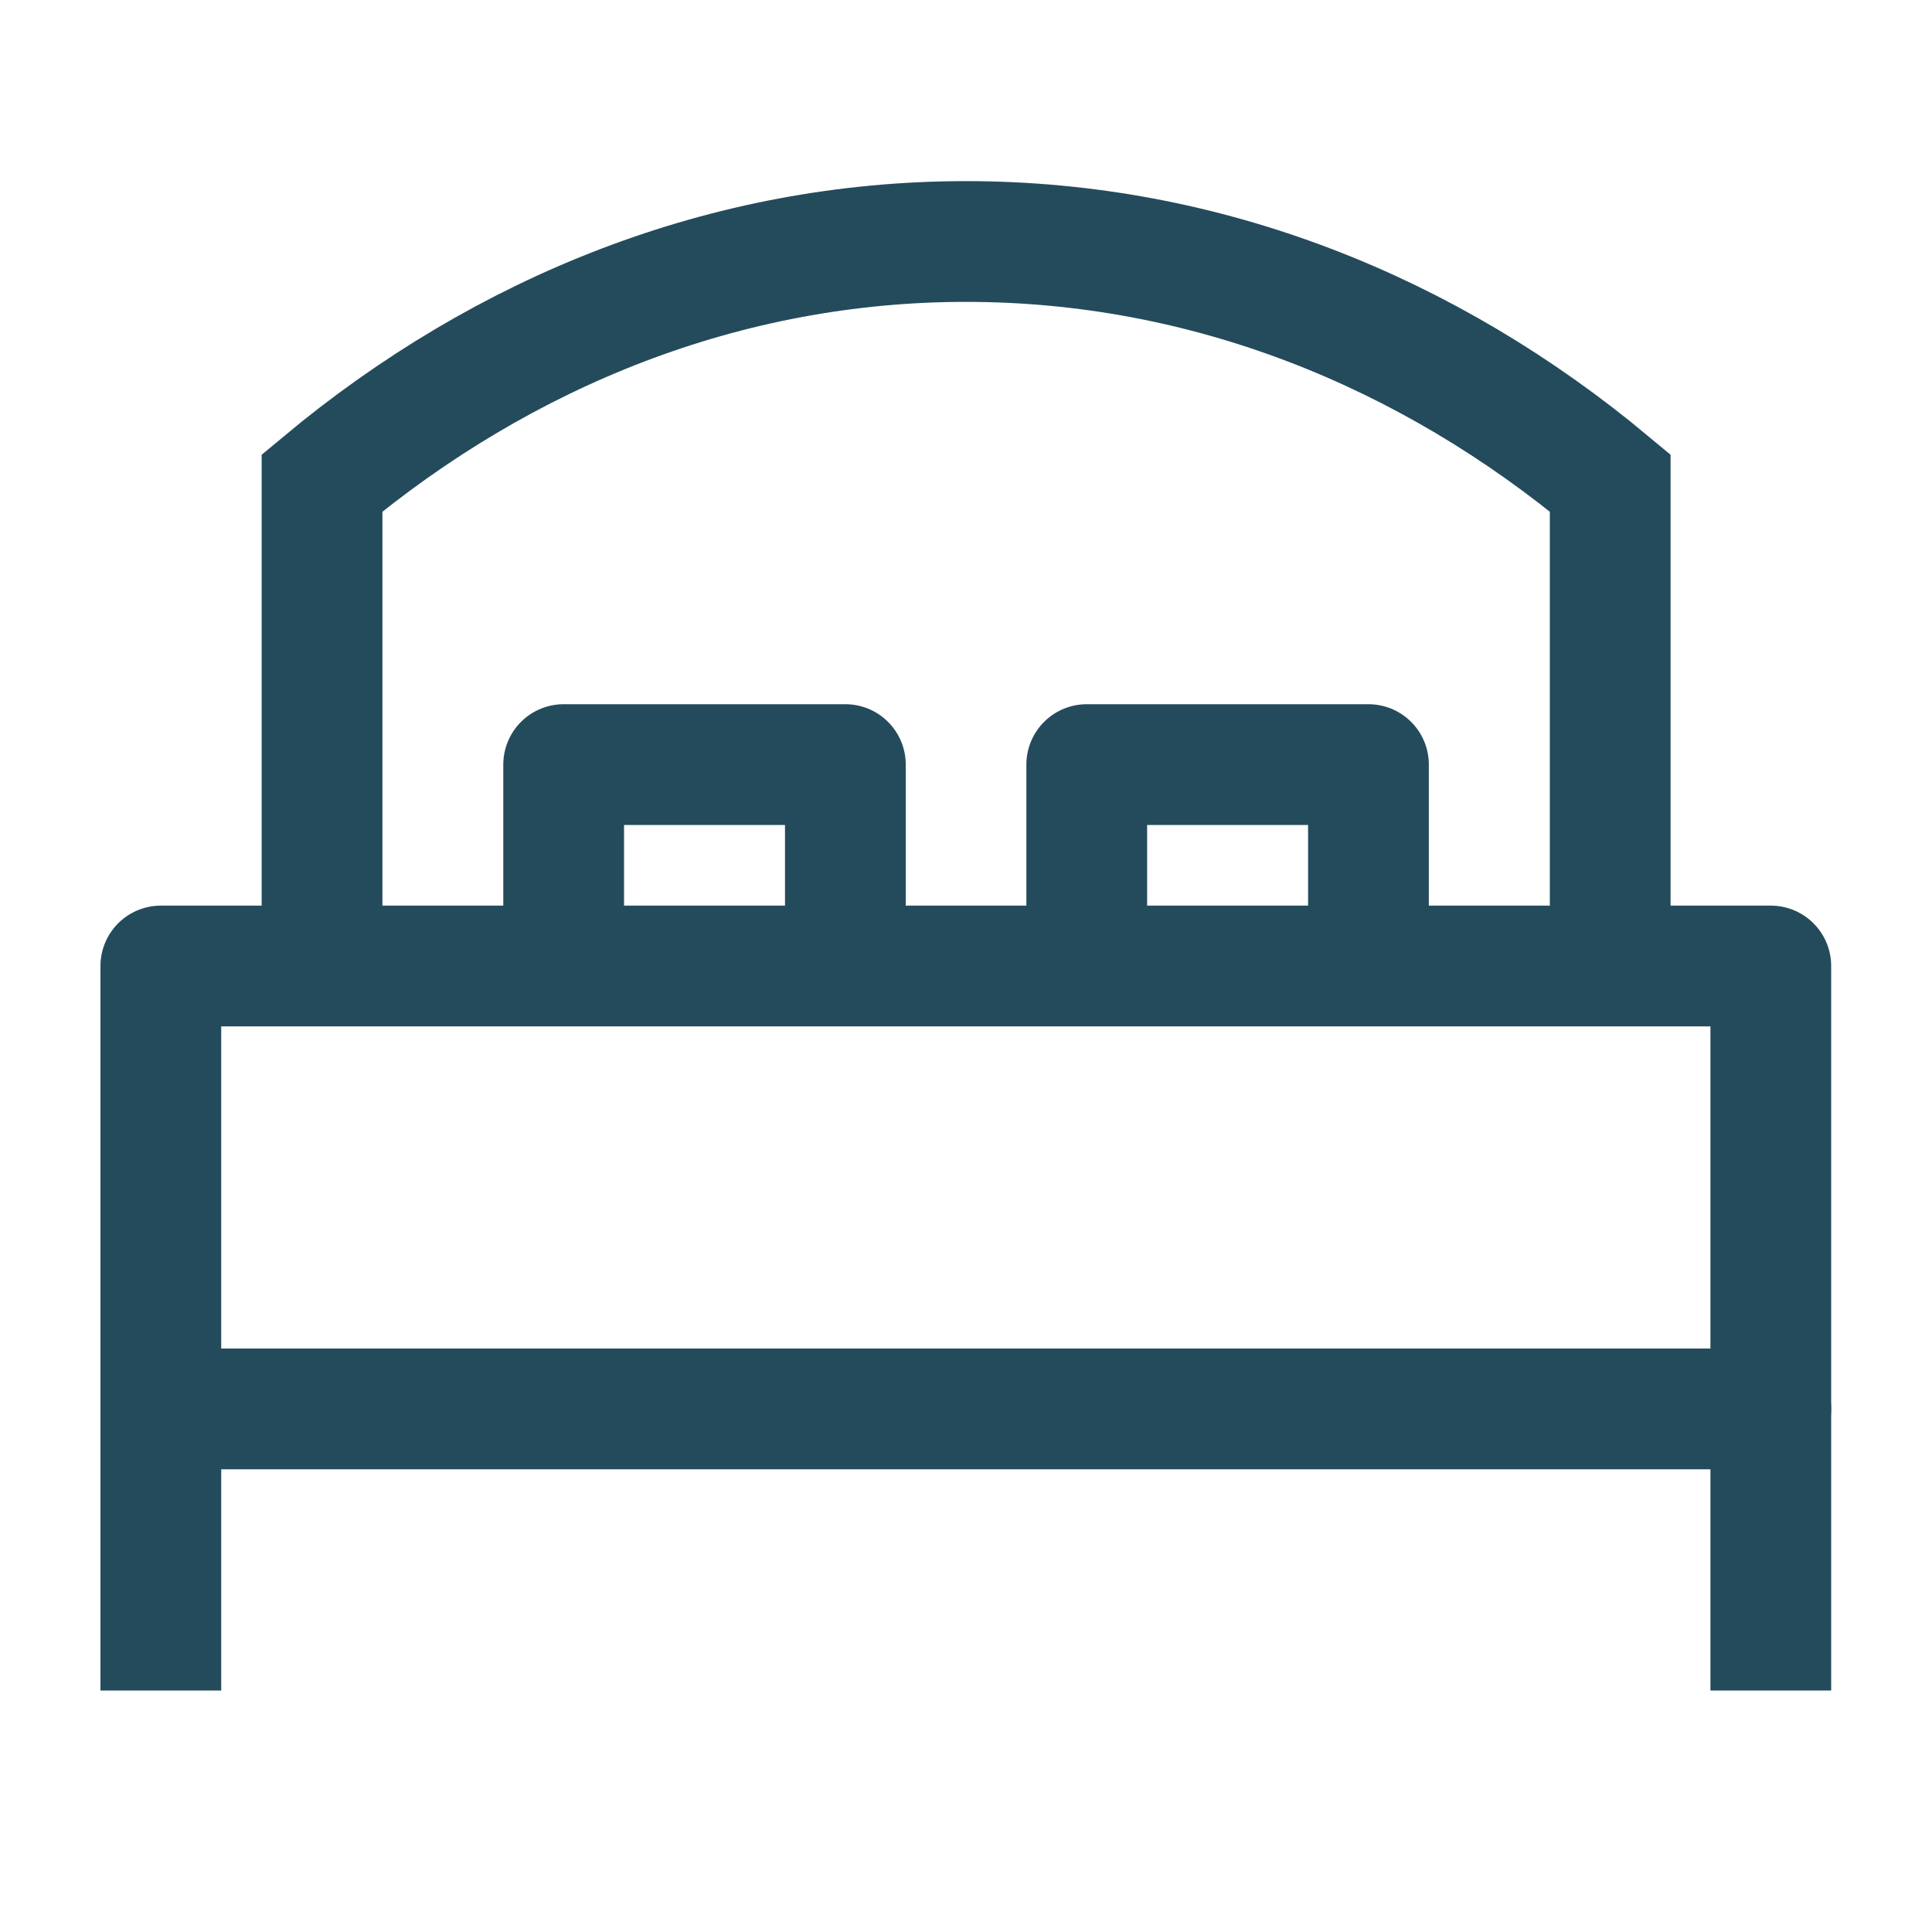
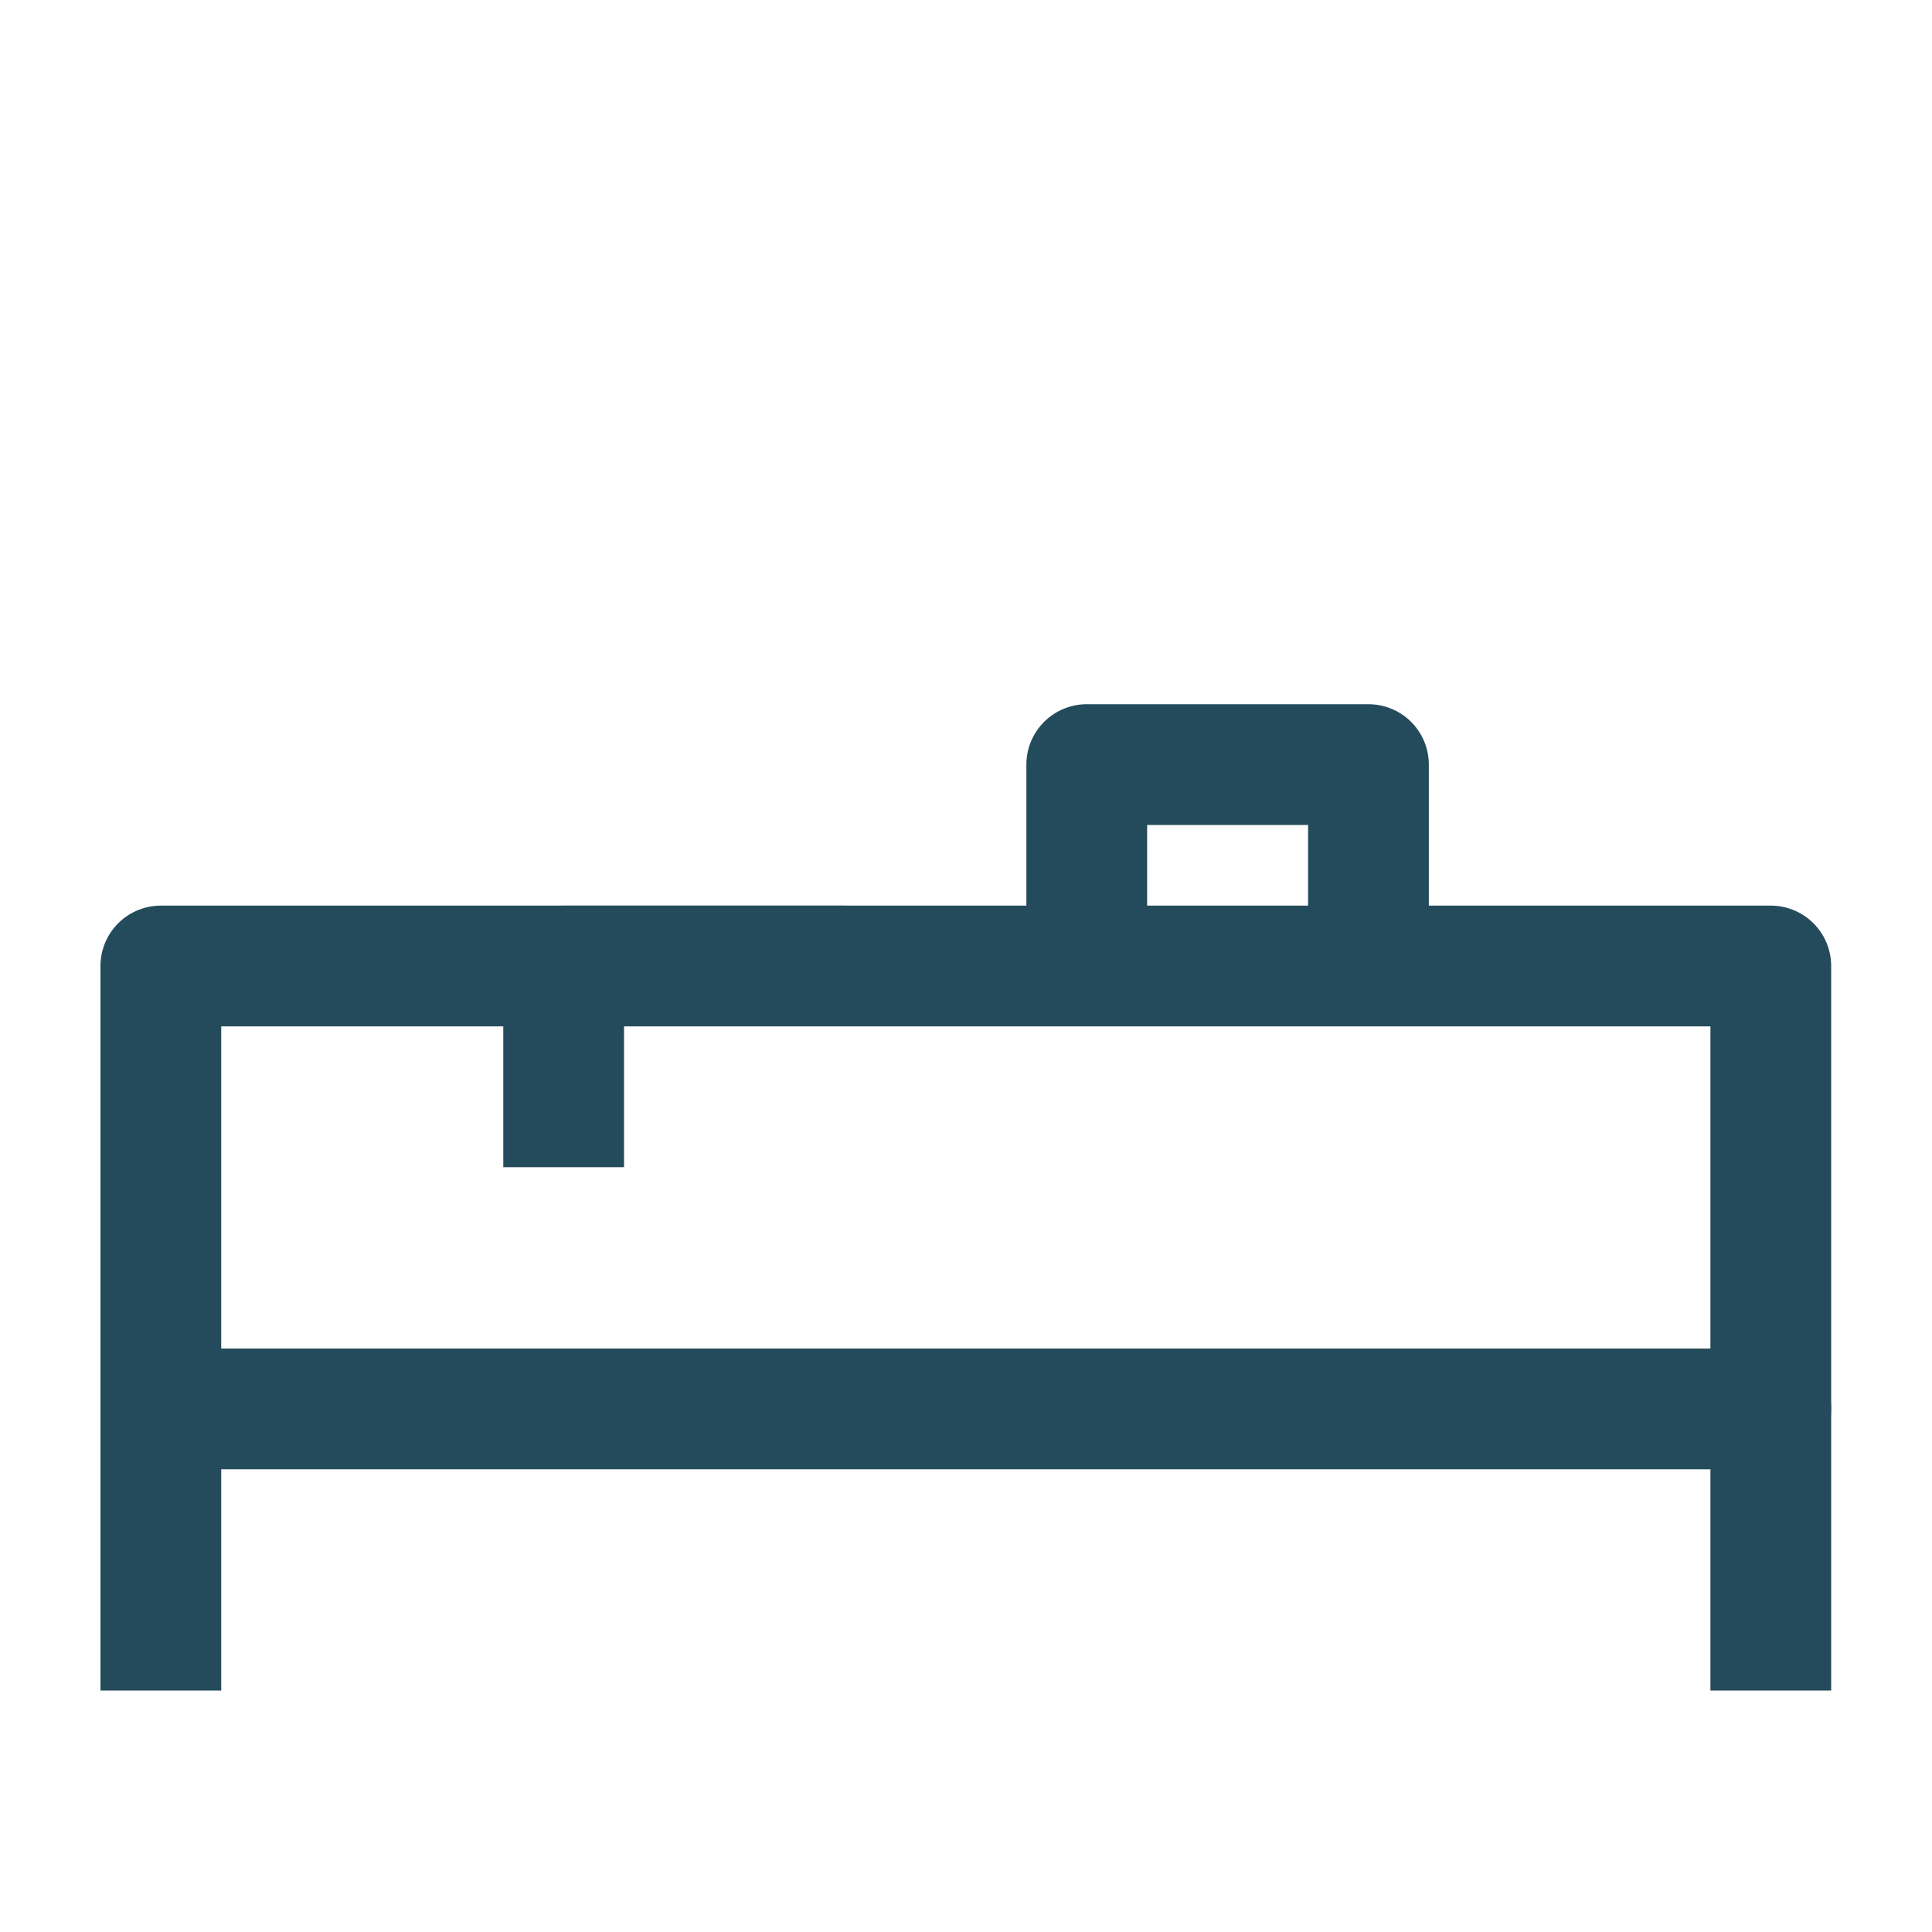
<svg xmlns="http://www.w3.org/2000/svg" width="16" height="16" fill="none">
  <path stroke="#244B5C" stroke-linecap="round" stroke-linejoin="round" d="M14.665 11.668H1.332" />
-   <path stroke="#244B5C" stroke-linejoin="round" d="M14.665 14V8H1.332v6m10.001-6.001V6.332H9v1.667m-1.999 0V6.332H4.668v1.667" />
-   <path stroke="#244B5C" d="M13.335 8V4C11.825 2.74 9.985 2 8 2c-1.984 0-3.822.74-5.333 2v4" />
+   <path stroke="#244B5C" stroke-linejoin="round" d="M14.665 14V8H1.332v6m10.001-6.001V6.332H9v1.667m-1.999 0H4.668v1.667" />
</svg>